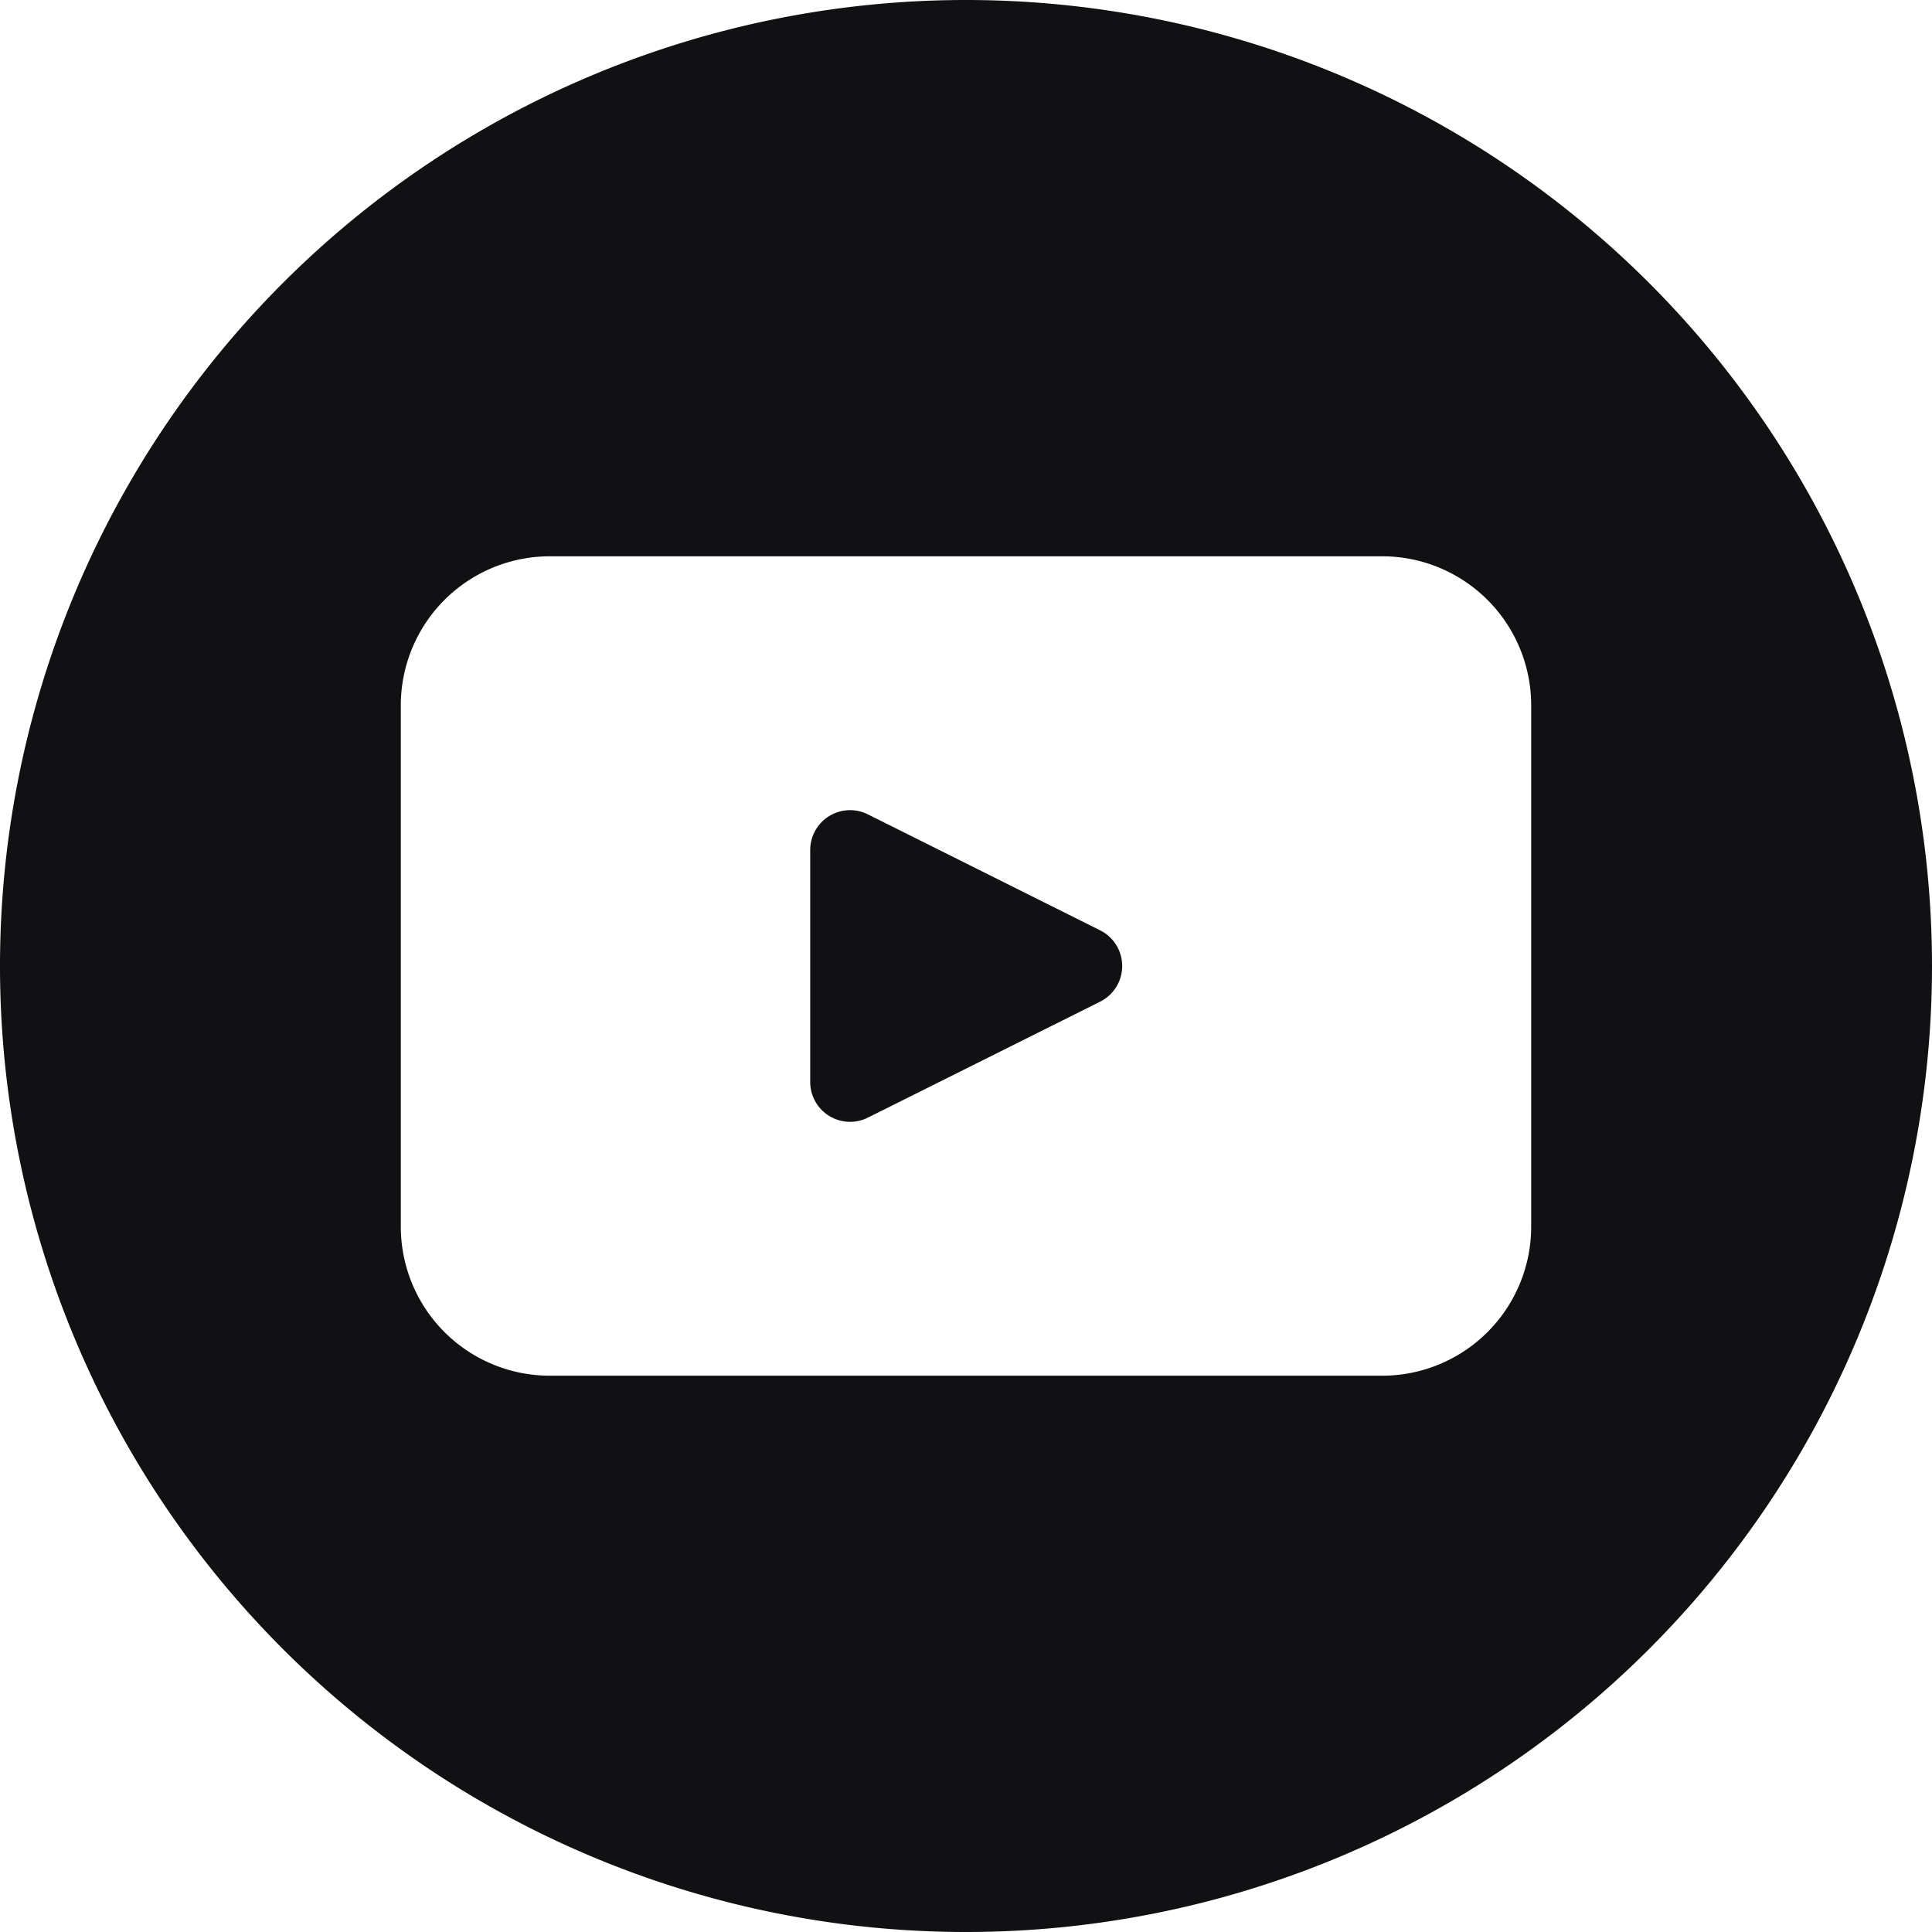
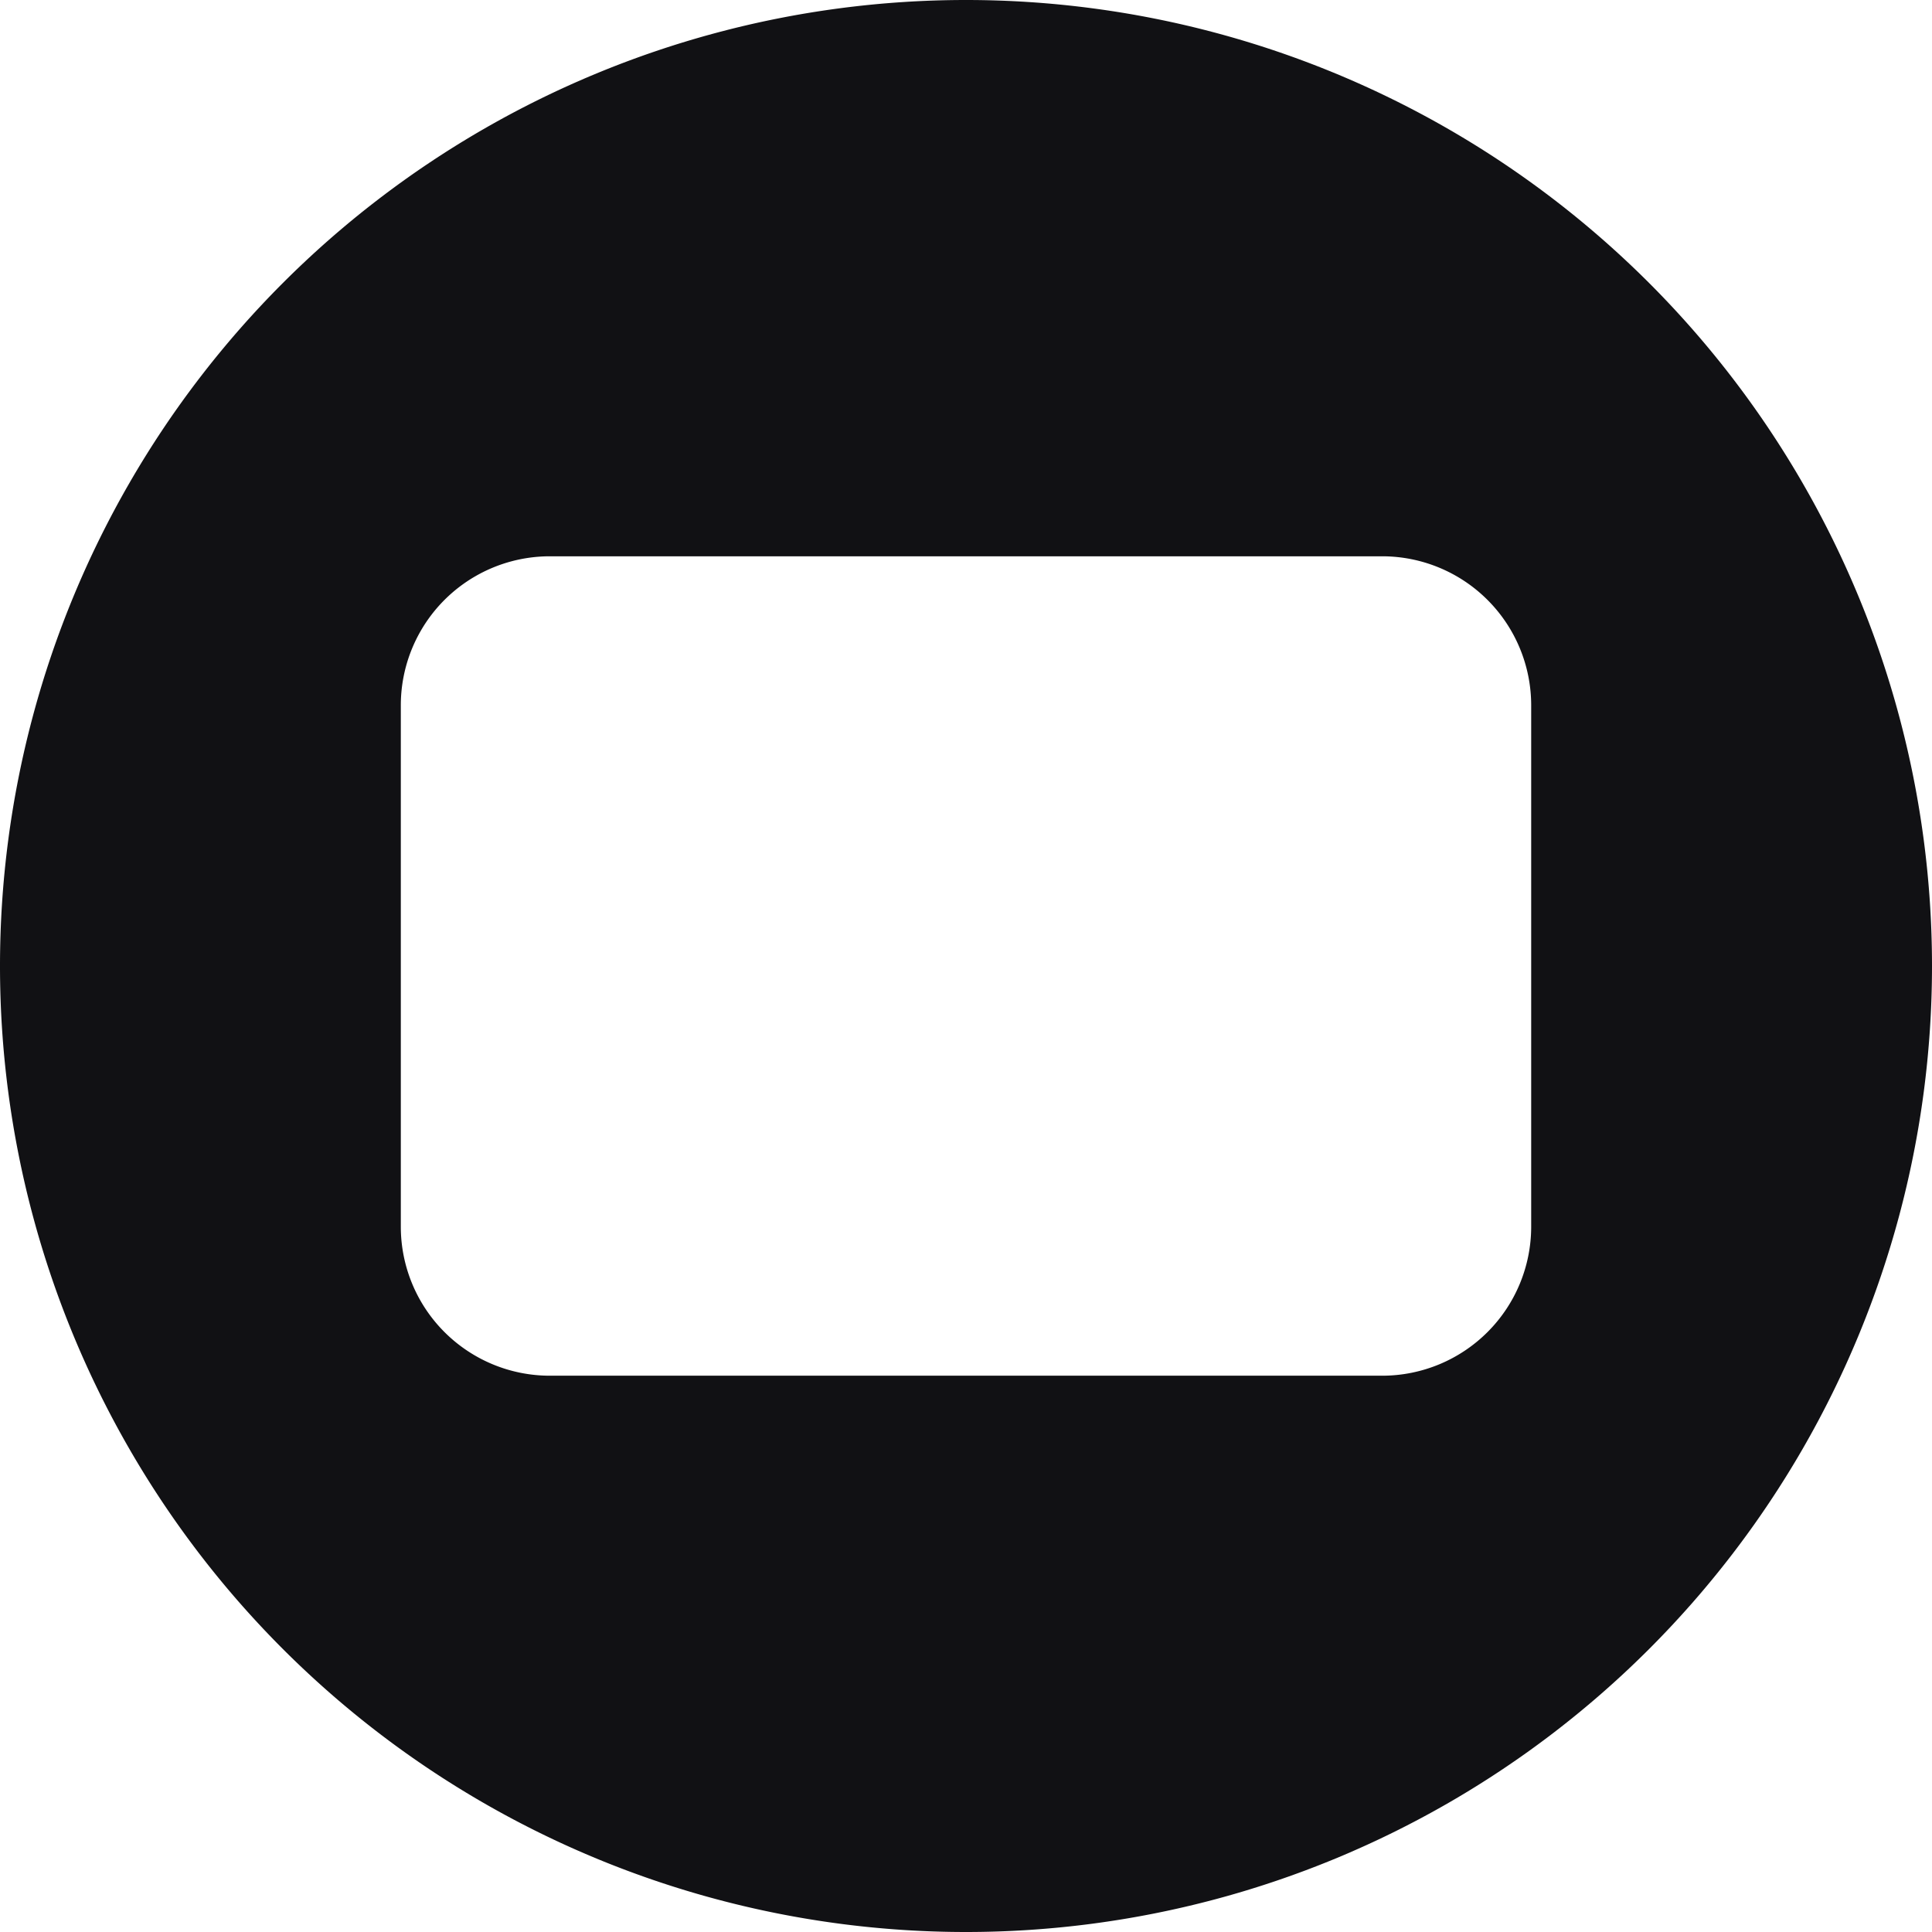
<svg xmlns="http://www.w3.org/2000/svg" id="Capa_1" data-name="Capa 1" width="63" height="63" viewBox="0 0 63 63">
  <defs>
    <style>
      .cls-1 {
        fill: #111114;
      }
    </style>
  </defs>
  <g>
-     <path class="cls-1" d="M35.86,30.33l-7.55-3.77a1.3,1.3,0,0,0-1.89,1.17v7.54a1.3,1.3,0,0,0,1.89,1.17l7.55-3.77A1.3,1.3,0,0,0,35.86,30.33Z" />
    <path class="cls-1" d="M31.5,0h0A31.5,31.5,0,0,0,0,31.5H0A31.5,31.5,0,0,0,31.5,63h0A31.5,31.5,0,0,0,63,31.5h0A31.5,31.5,0,0,0,31.5,0ZM49.93,40a4.86,4.86,0,0,1-4.85,4.86H17.93A4.86,4.86,0,0,1,13.07,40V23a4.86,4.86,0,0,1,4.86-4.86H45.08A4.86,4.86,0,0,1,49.93,23Z" />
  </g>
</svg>